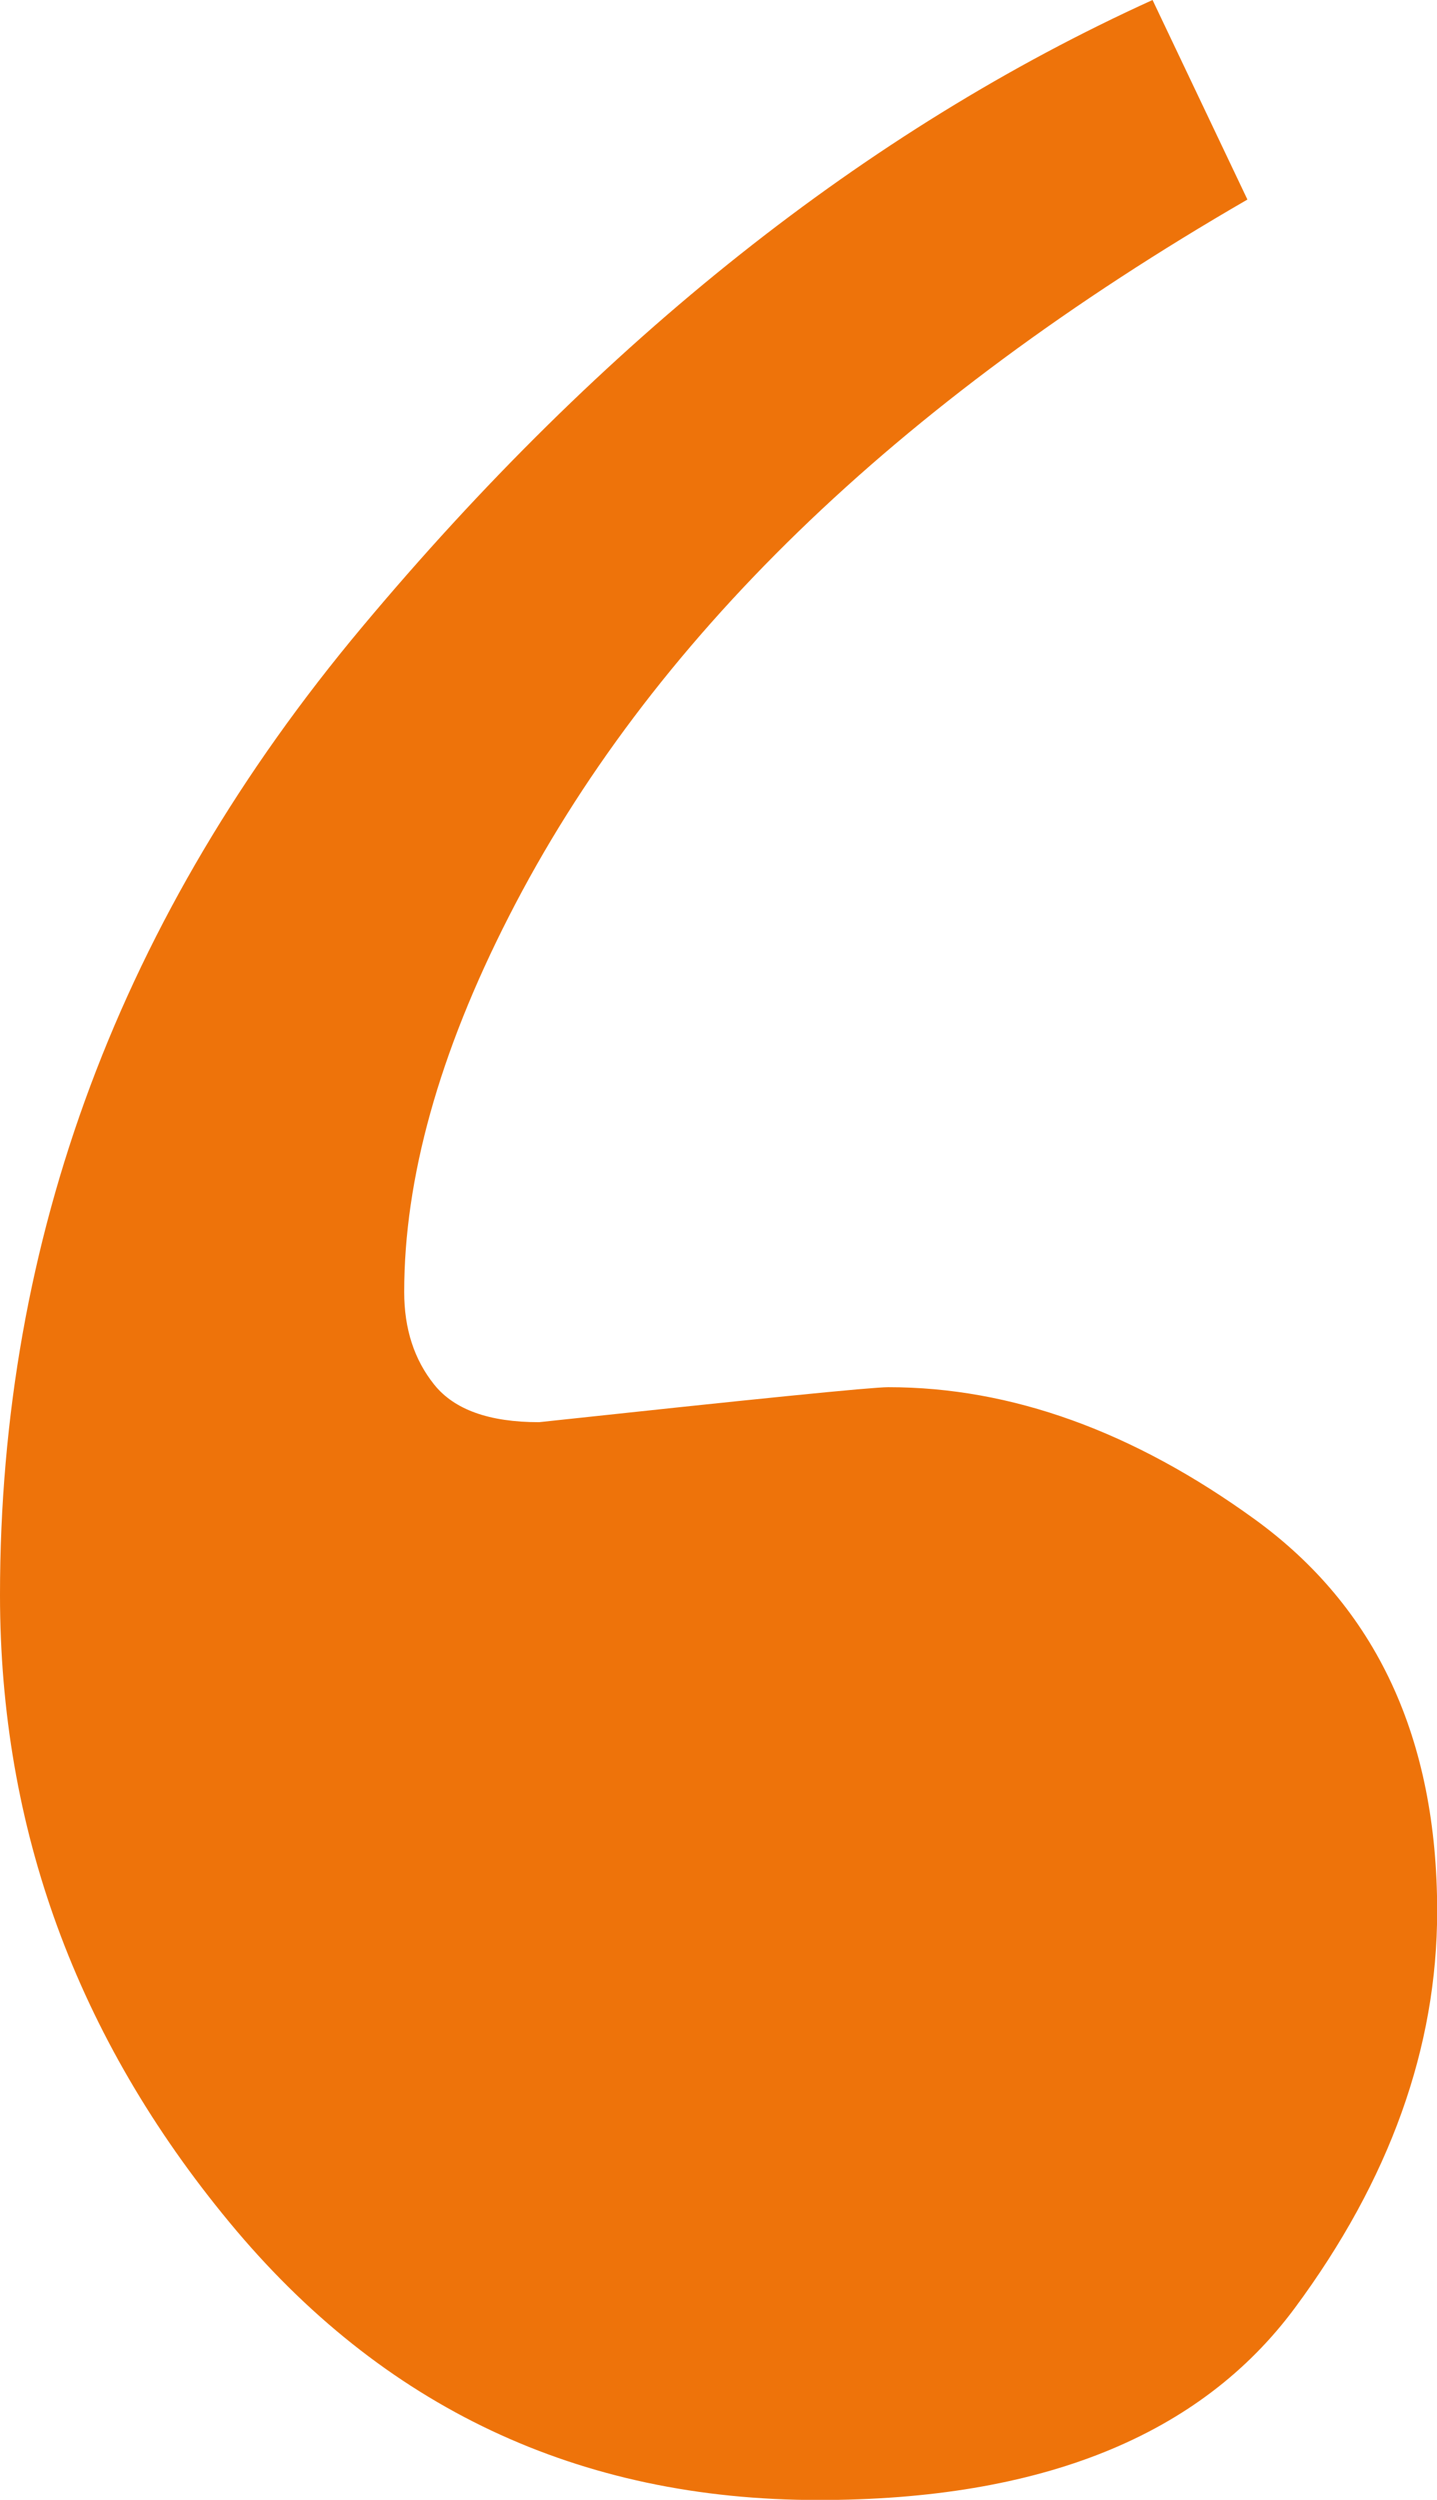
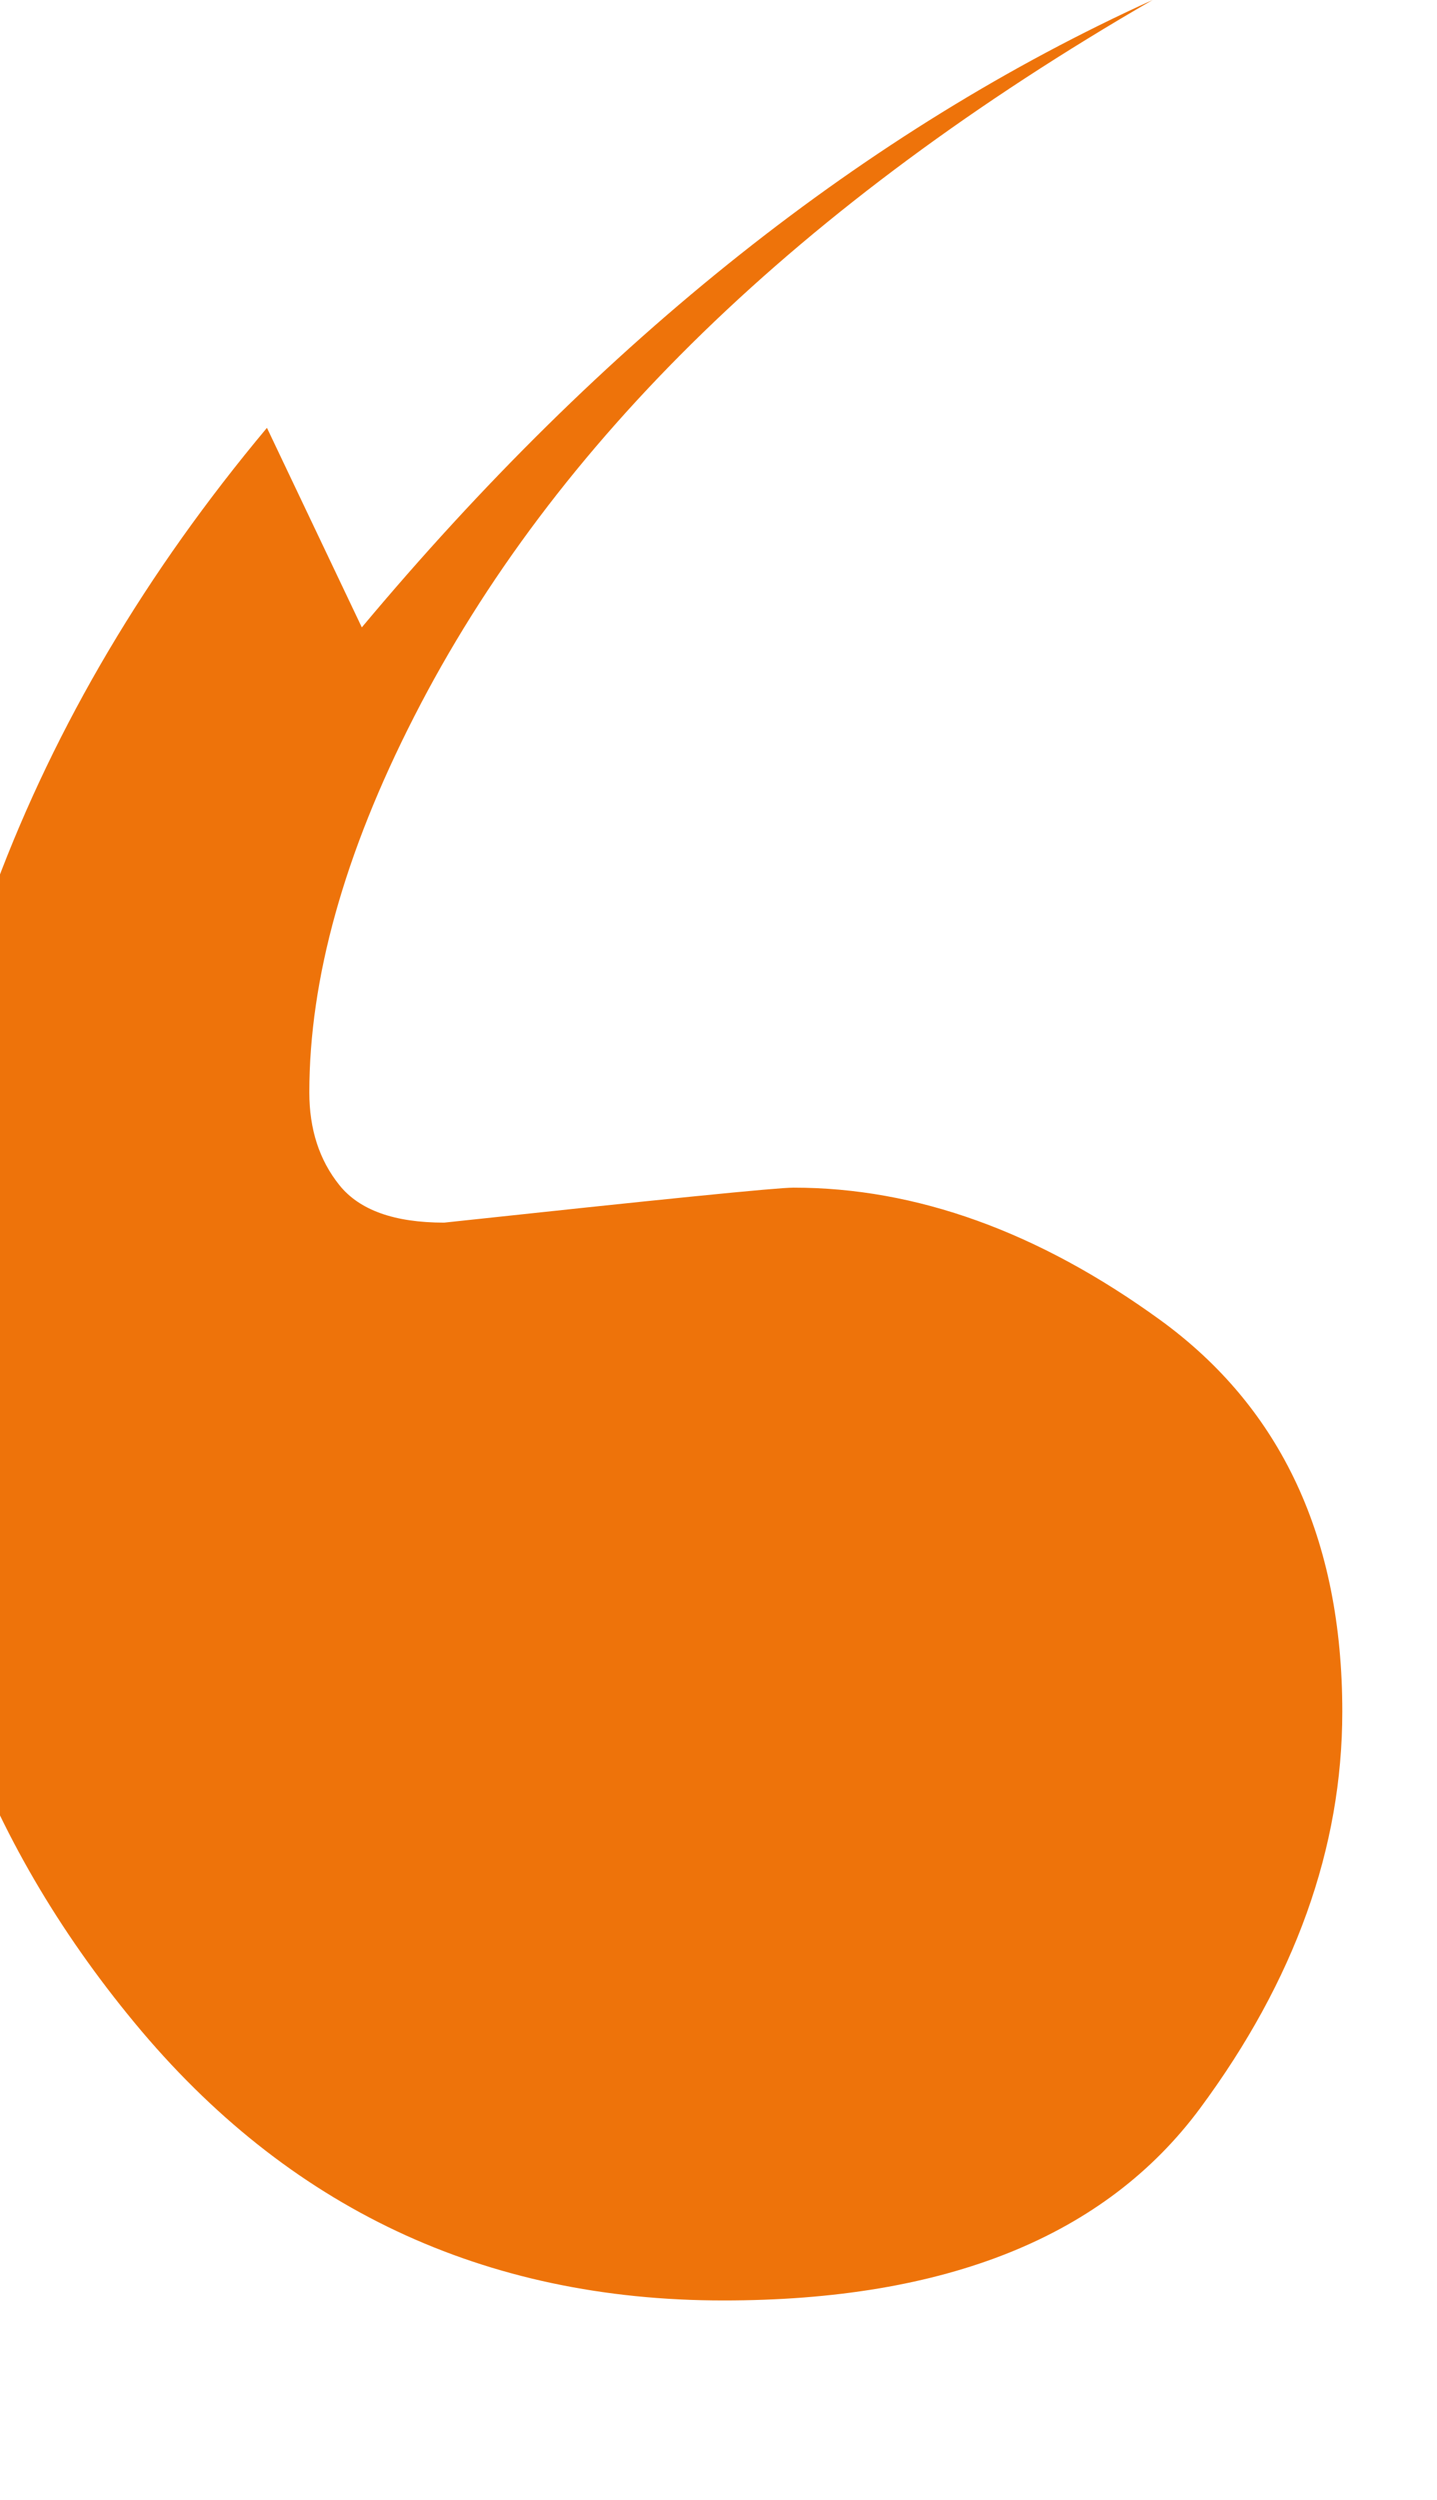
<svg xmlns="http://www.w3.org/2000/svg" id="Laag_1" viewBox="0 0 8.952 15.572">
-   <path d="M2.254,3.908C3.756,2.112,5.397.81,7.18,0l.591,1.243c-2.196,1.27-3.729,2.757-4.6,4.464-.436.853-.653,1.634-.653,2.341,0,.229.062.421.187.577.125.156.342.234.653.234,1.347-.145,2.071-.218,2.176-.218.766,0,1.527.275,2.284.824.756.549,1.135,1.363,1.135,2.44,0,.85-.296,1.674-.886,2.471-.591.798-1.581,1.197-2.969,1.197-1.492,0-2.715-.576-3.668-1.729-.953-1.152-1.43-2.455-1.43-3.909,0-2.221.751-4.23,2.254-6.027Z" fill="#ee730a" />
+   <path d="M2.254,3.908C3.756,2.112,5.397.81,7.18,0c-2.196,1.27-3.729,2.757-4.6,4.464-.436.853-.653,1.634-.653,2.341,0,.229.062.421.187.577.125.156.342.234.653.234,1.347-.145,2.071-.218,2.176-.218.766,0,1.527.275,2.284.824.756.549,1.135,1.363,1.135,2.44,0,.85-.296,1.674-.886,2.471-.591.798-1.581,1.197-2.969,1.197-1.492,0-2.715-.576-3.668-1.729-.953-1.152-1.43-2.455-1.43-3.909,0-2.221.751-4.23,2.254-6.027Z" fill="#ee730a" />
</svg>